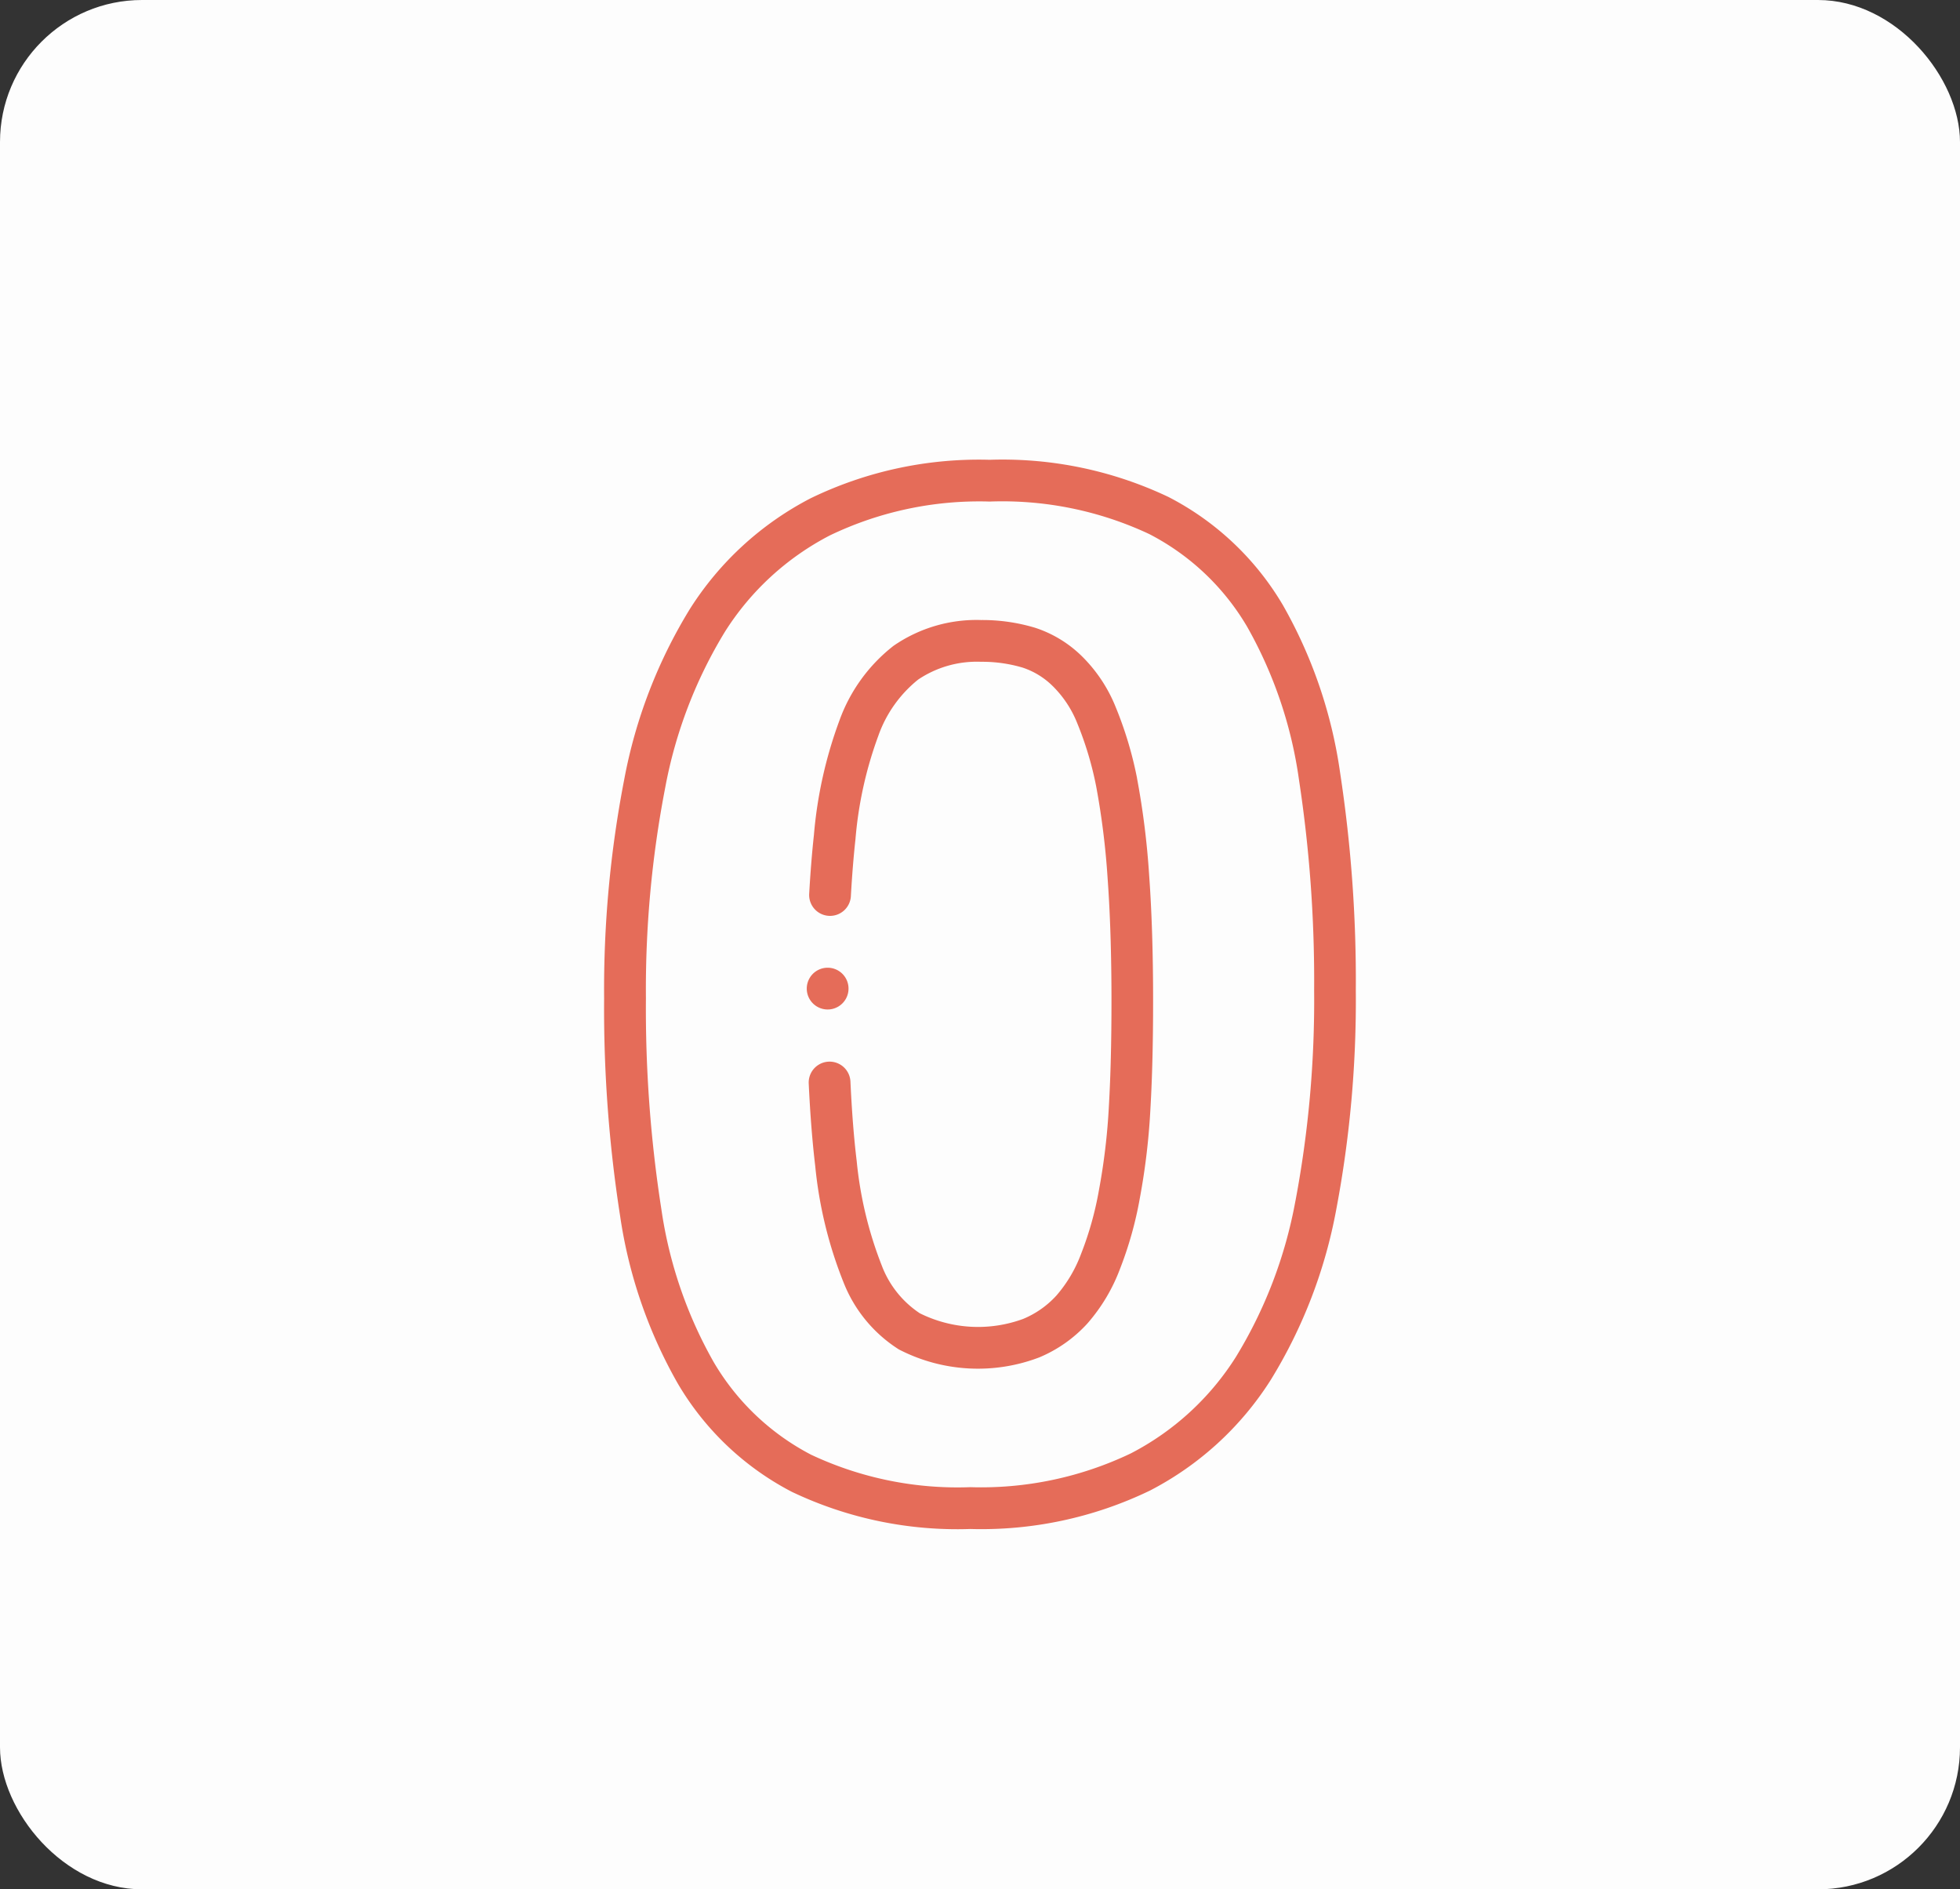
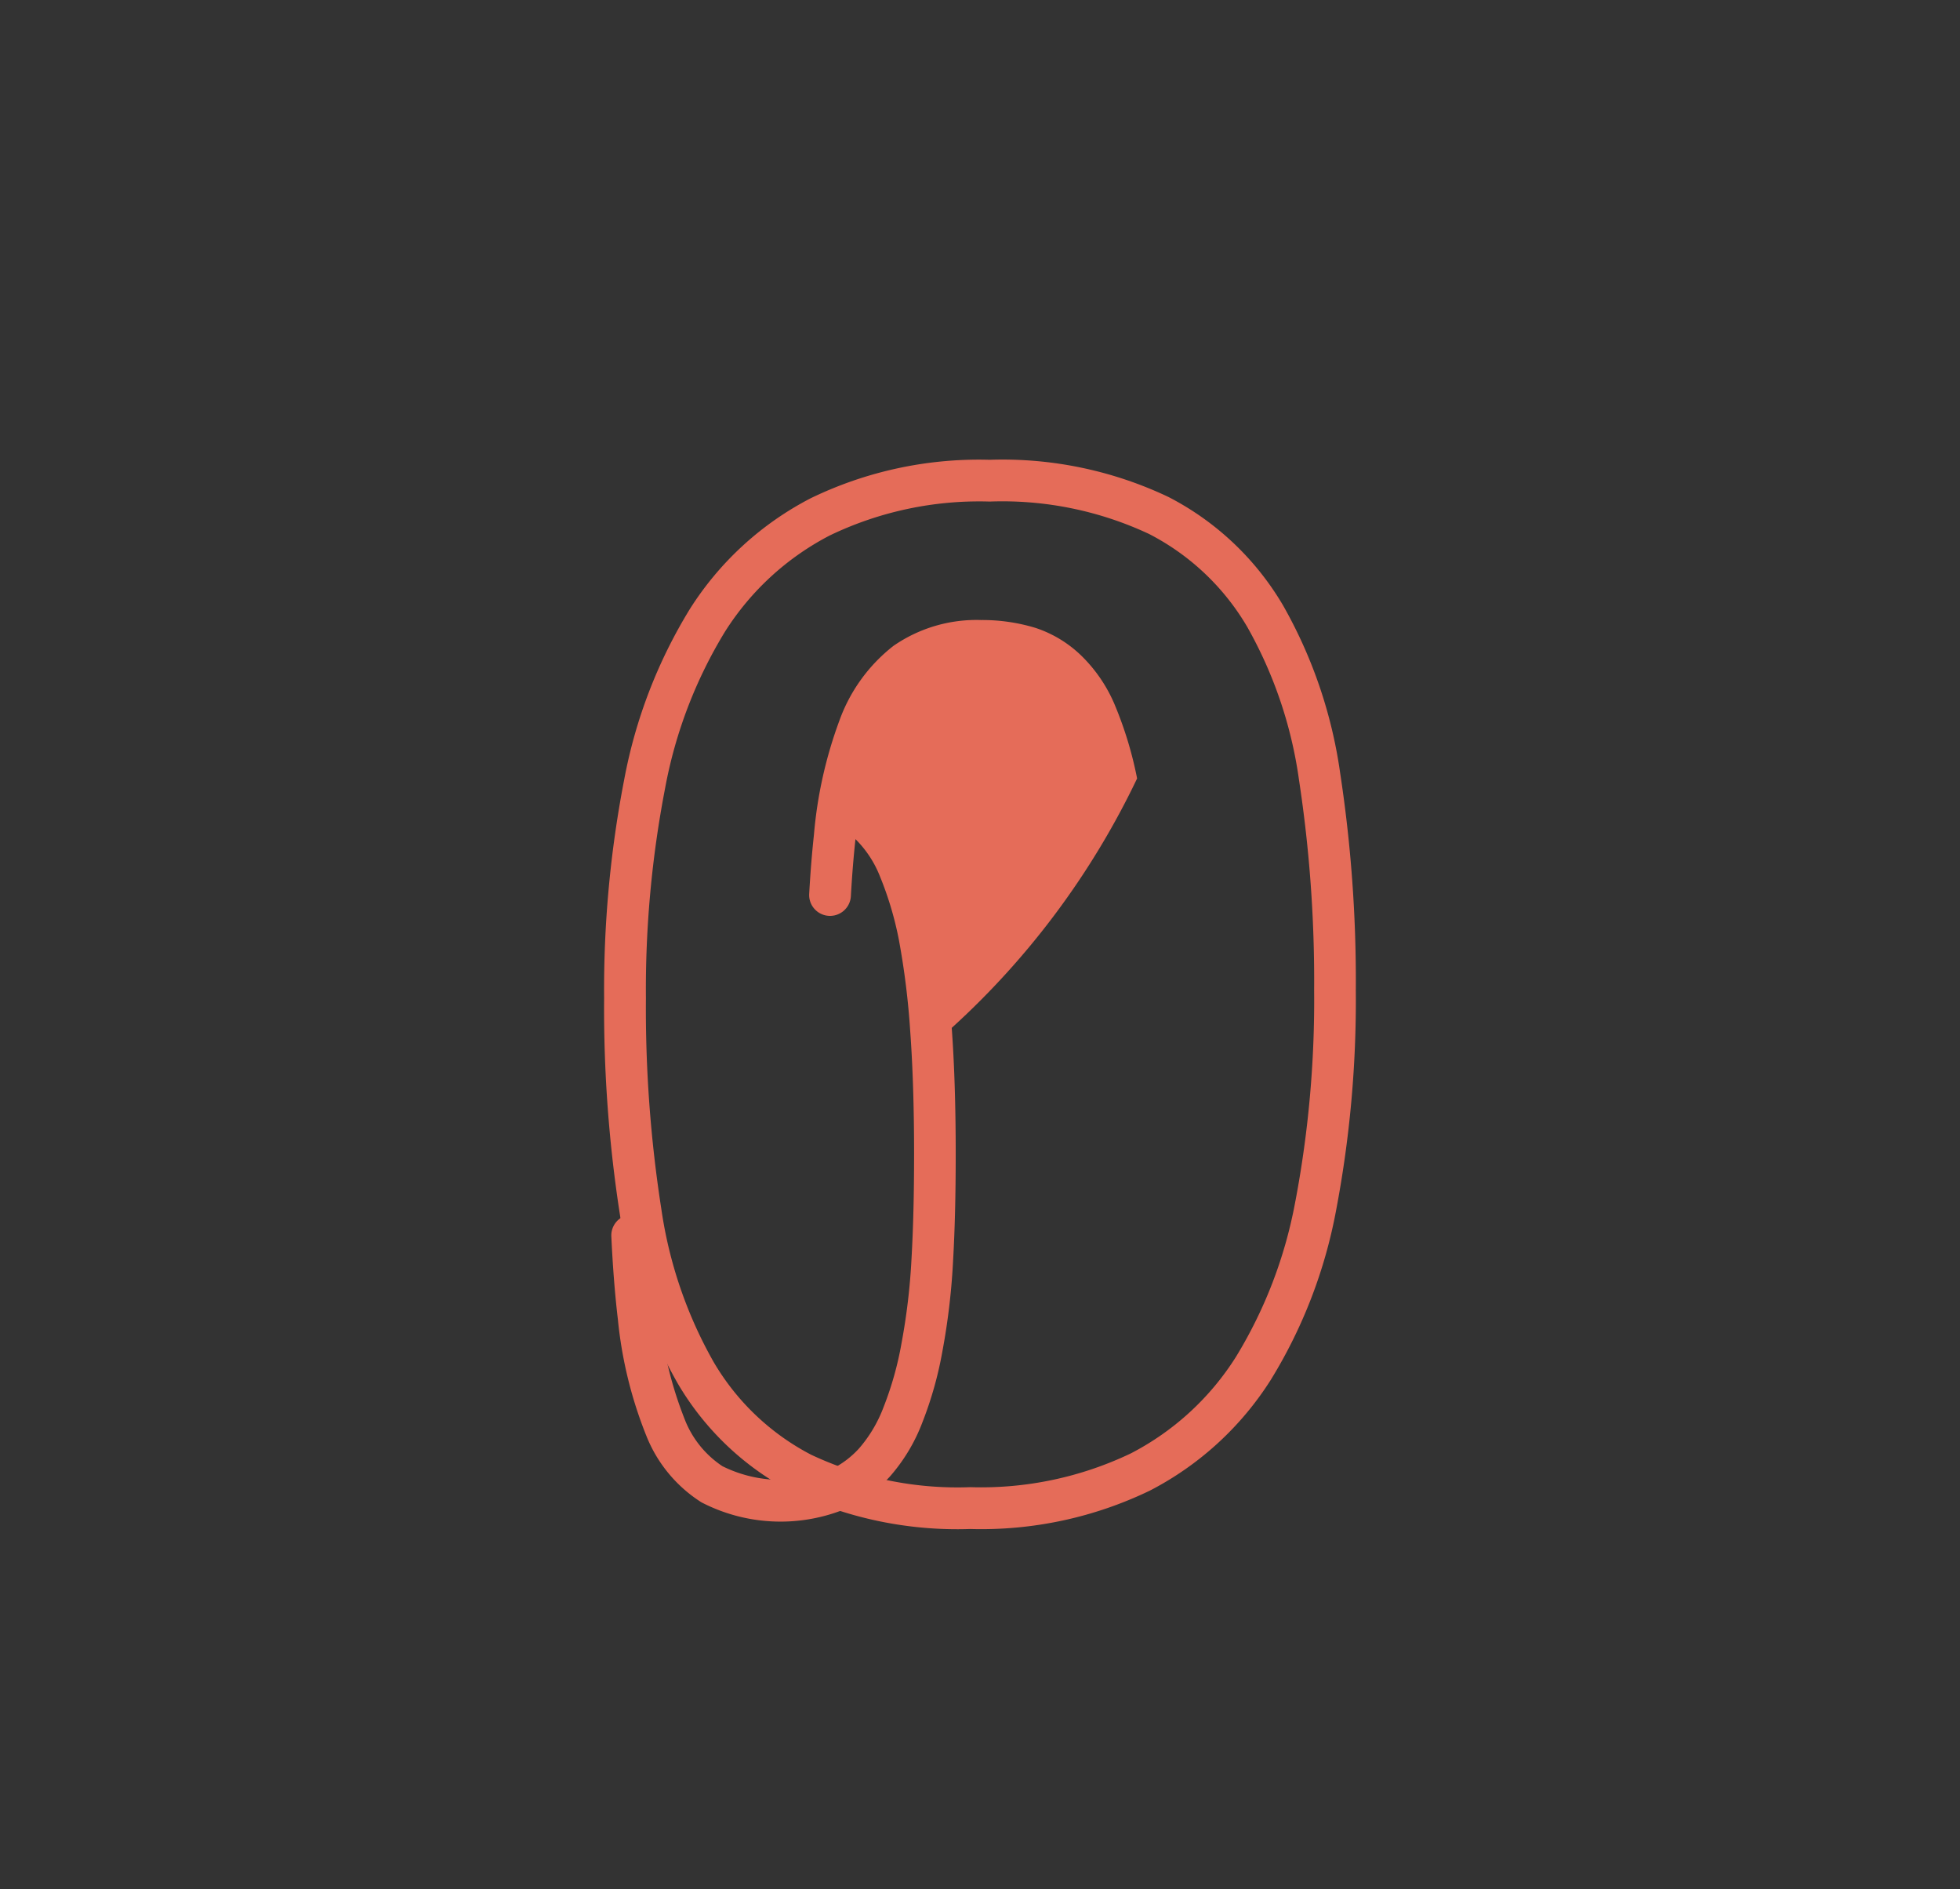
<svg xmlns="http://www.w3.org/2000/svg" width="138" height="133" viewBox="0 0 138 133">
  <rect x="0" y="0" width="138" height="133" fill="#333333" stroke="none" />
  <g id="Group_3096" data-name="Group 3096" transform="translate(-1251 -4730)">
-     <rect id="Rectangle_72" data-name="Rectangle 72" width="138" height="133" rx="10" transform="translate(1251 4730)" fill="#fdfdfd" />
    <g id="_0" data-name="0" transform="translate(1217.557 4762.367)">
      <g id="Group_2387" data-name="Group 2387" transform="translate(75.981)">
        <path id="Path_6117" data-name="Path 6117" d="M127.8,22.044a33.246,33.246,0,0,0-4.02-11.795,19.954,19.954,0,0,0-8.069-7.632A27.211,27.211,0,0,0,103.125,0a27.158,27.158,0,0,0-12.6,2.706,22.055,22.055,0,0,0-8.51,7.8,35.327,35.327,0,0,0-4.625,12.017,77.54,77.54,0,0,0-1.412,15.389,94.6,94.6,0,0,0,1.126,15.317,33.608,33.608,0,0,0,4.056,11.789,19.985,19.985,0,0,0,8.029,7.63,27.059,27.059,0,0,0,12.57,2.619,27.291,27.291,0,0,0,12.652-2.706,22.056,22.056,0,0,0,8.51-7.8,34.957,34.957,0,0,0,4.608-12,78.944,78.944,0,0,0,1.374-15.4A96.823,96.823,0,0,0,127.8,22.044Zm-3.15,30.135a32.047,32.047,0,0,1-4.2,10.993,19.151,19.151,0,0,1-7.387,6.773,24.422,24.422,0,0,1-11.3,2.378A24.207,24.207,0,0,1,90.555,70.04a17.093,17.093,0,0,1-6.867-6.53,30.713,30.713,0,0,1-3.681-10.765,91.674,91.674,0,0,1-1.086-14.836,74.612,74.612,0,0,1,1.353-14.8,32.417,32.417,0,0,1,4.218-11.016,19.151,19.151,0,0,1,7.387-6.773A24.282,24.282,0,0,1,103.125,2.94a24.356,24.356,0,0,1,11.228,2.285,17.062,17.062,0,0,1,6.9,6.529A30.358,30.358,0,0,1,124.9,22.513a93.9,93.9,0,0,1,1.069,14.842,76.03,76.03,0,0,1-1.317,14.824Z" transform="translate(-75.981 0)" fill="#e56c59" />
-         <path id="Path_6118" data-name="Path 6118" d="M197.1,87.892l0-.016a26.652,26.652,0,0,0-1.507-5.017,10.524,10.524,0,0,0-2.382-3.581,8.409,8.409,0,0,0-3.267-1.992l-.023-.007a12.9,12.9,0,0,0-3.807-.545,10.268,10.268,0,0,0-6.162,1.816,11.681,11.681,0,0,0-3.812,5.268,30.5,30.5,0,0,0-1.791,8.032c-.139,1.285-.251,2.676-.333,4.135a1.47,1.47,0,1,0,2.935.165c.079-1.408.187-2.748.322-3.991a27.63,27.63,0,0,1,1.6-7.25,8.85,8.85,0,0,1,2.815-3.984,7.4,7.4,0,0,1,4.428-1.251,9.971,9.971,0,0,1,2.927.41,5.422,5.422,0,0,1,2.128,1.31l.025.024a7.638,7.638,0,0,1,1.7,2.6,23.733,23.733,0,0,1,1.329,4.449,54.64,54.64,0,0,1,.8,6.433c.181,2.478.273,5.388.273,8.648,0,2.846-.06,5.266-.182,7.4a44.8,44.8,0,0,1-.7,5.916,23.275,23.275,0,0,1-1.244,4.453l-.009.022a9.563,9.563,0,0,1-1.74,2.946,6.563,6.563,0,0,1-2.327,1.641l-.02.008a9.212,9.212,0,0,1-7.275-.4,7,7,0,0,1-2.675-3.356,27.32,27.32,0,0,1-1.767-7.362c-.2-1.639-.344-3.521-.44-5.593a1.47,1.47,0,0,0-2.937.137c.1,2.143.254,4.1.458,5.812a29.743,29.743,0,0,0,1.994,8.191,9.84,9.84,0,0,0,3.892,4.716,12.115,12.115,0,0,0,9.886.563,9.579,9.579,0,0,0,3.366-2.361l.021-.023a12.462,12.462,0,0,0,2.3-3.851,26.16,26.16,0,0,0,1.4-5,47.666,47.666,0,0,0,.743-6.3c.126-2.189.187-4.665.187-7.567,0-3.331-.094-6.313-.28-8.861A56.674,56.674,0,0,0,197.1,87.892Z" transform="translate(-159.579 -65.454)" fill="#e56c59" />
-         <path id="Path_6119" data-name="Path 6119" d="M174.494,246.181a1.47,1.47,0,0,0,0-2.94h0a1.47,1.47,0,0,0,0,2.94Z" transform="translate(-158.759 -207.485)" fill="#e56c59" />
+         <path id="Path_6118" data-name="Path 6118" d="M197.1,87.892l0-.016a26.652,26.652,0,0,0-1.507-5.017,10.524,10.524,0,0,0-2.382-3.581,8.409,8.409,0,0,0-3.267-1.992l-.023-.007a12.9,12.9,0,0,0-3.807-.545,10.268,10.268,0,0,0-6.162,1.816,11.681,11.681,0,0,0-3.812,5.268,30.5,30.5,0,0,0-1.791,8.032c-.139,1.285-.251,2.676-.333,4.135a1.47,1.47,0,1,0,2.935.165c.079-1.408.187-2.748.322-3.991l.025.024a7.638,7.638,0,0,1,1.7,2.6,23.733,23.733,0,0,1,1.329,4.449,54.64,54.64,0,0,1,.8,6.433c.181,2.478.273,5.388.273,8.648,0,2.846-.06,5.266-.182,7.4a44.8,44.8,0,0,1-.7,5.916,23.275,23.275,0,0,1-1.244,4.453l-.009.022a9.563,9.563,0,0,1-1.74,2.946,6.563,6.563,0,0,1-2.327,1.641l-.02.008a9.212,9.212,0,0,1-7.275-.4,7,7,0,0,1-2.675-3.356,27.32,27.32,0,0,1-1.767-7.362c-.2-1.639-.344-3.521-.44-5.593a1.47,1.47,0,0,0-2.937.137c.1,2.143.254,4.1.458,5.812a29.743,29.743,0,0,0,1.994,8.191,9.84,9.84,0,0,0,3.892,4.716,12.115,12.115,0,0,0,9.886.563,9.579,9.579,0,0,0,3.366-2.361l.021-.023a12.462,12.462,0,0,0,2.3-3.851,26.16,26.16,0,0,0,1.4-5,47.666,47.666,0,0,0,.743-6.3c.126-2.189.187-4.665.187-7.567,0-3.331-.094-6.313-.28-8.861A56.674,56.674,0,0,0,197.1,87.892Z" transform="translate(-159.579 -65.454)" fill="#e56c59" />
      </g>
    </g>
  </g>
</svg>